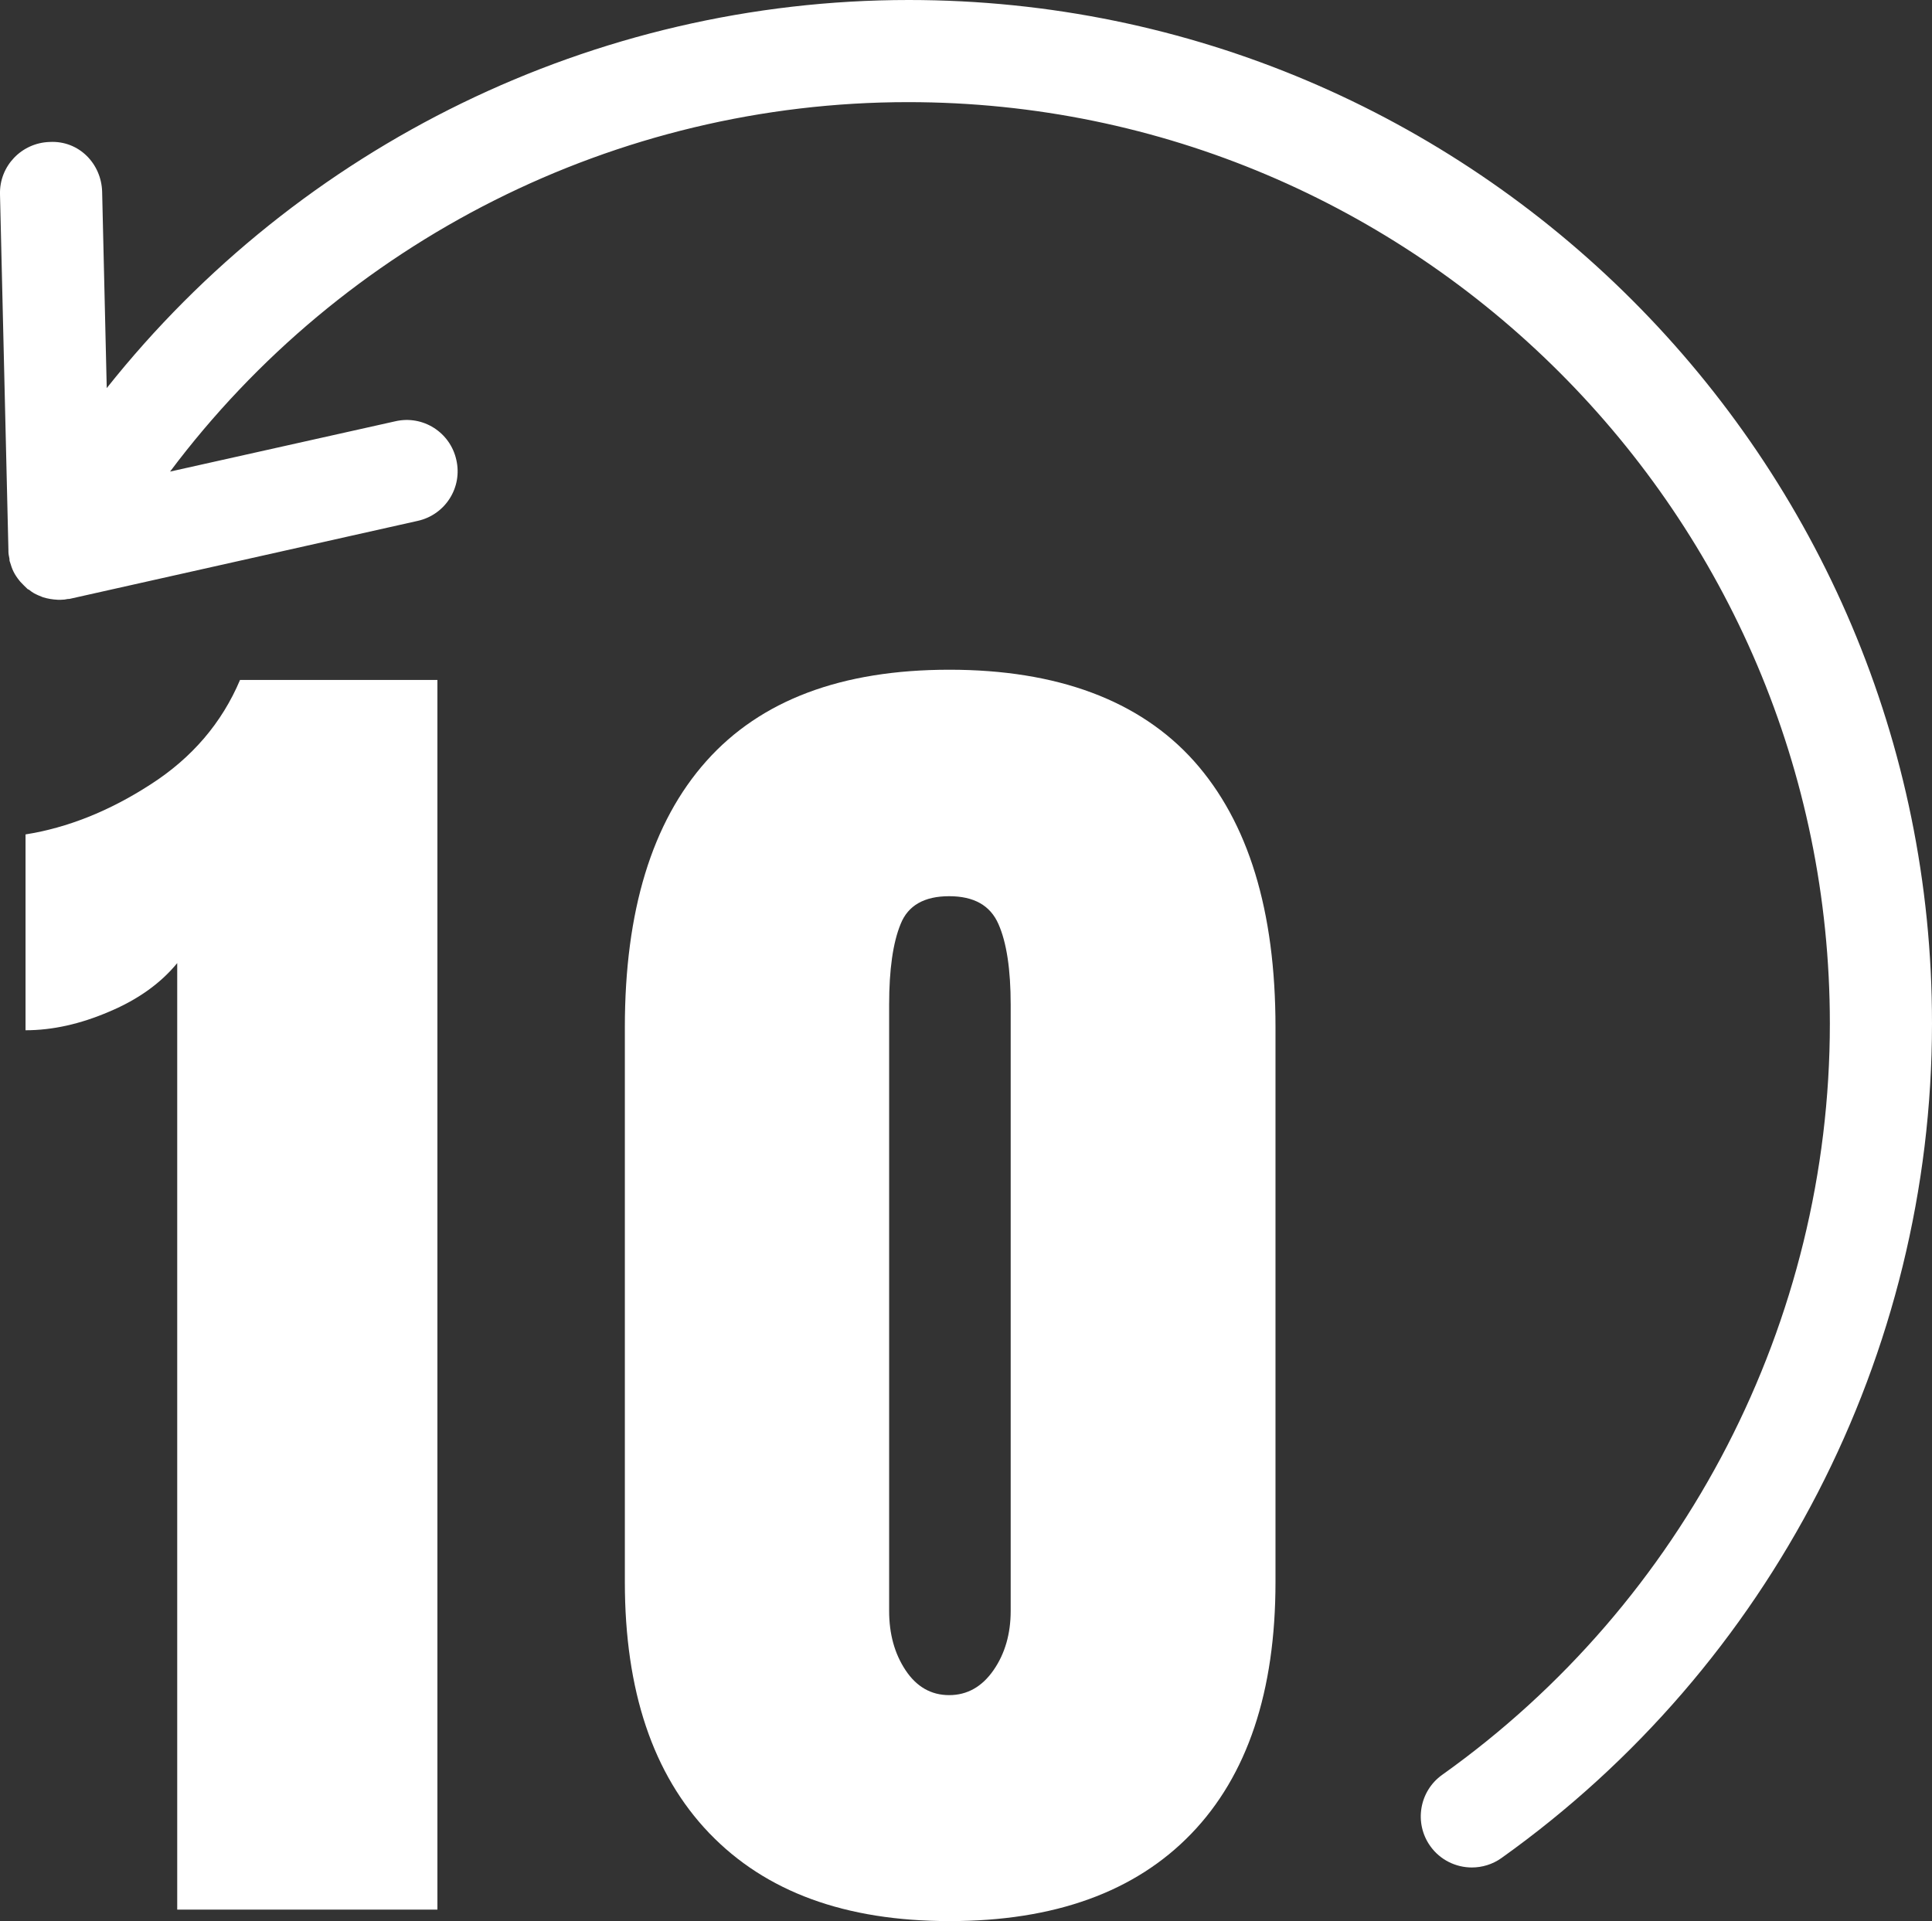
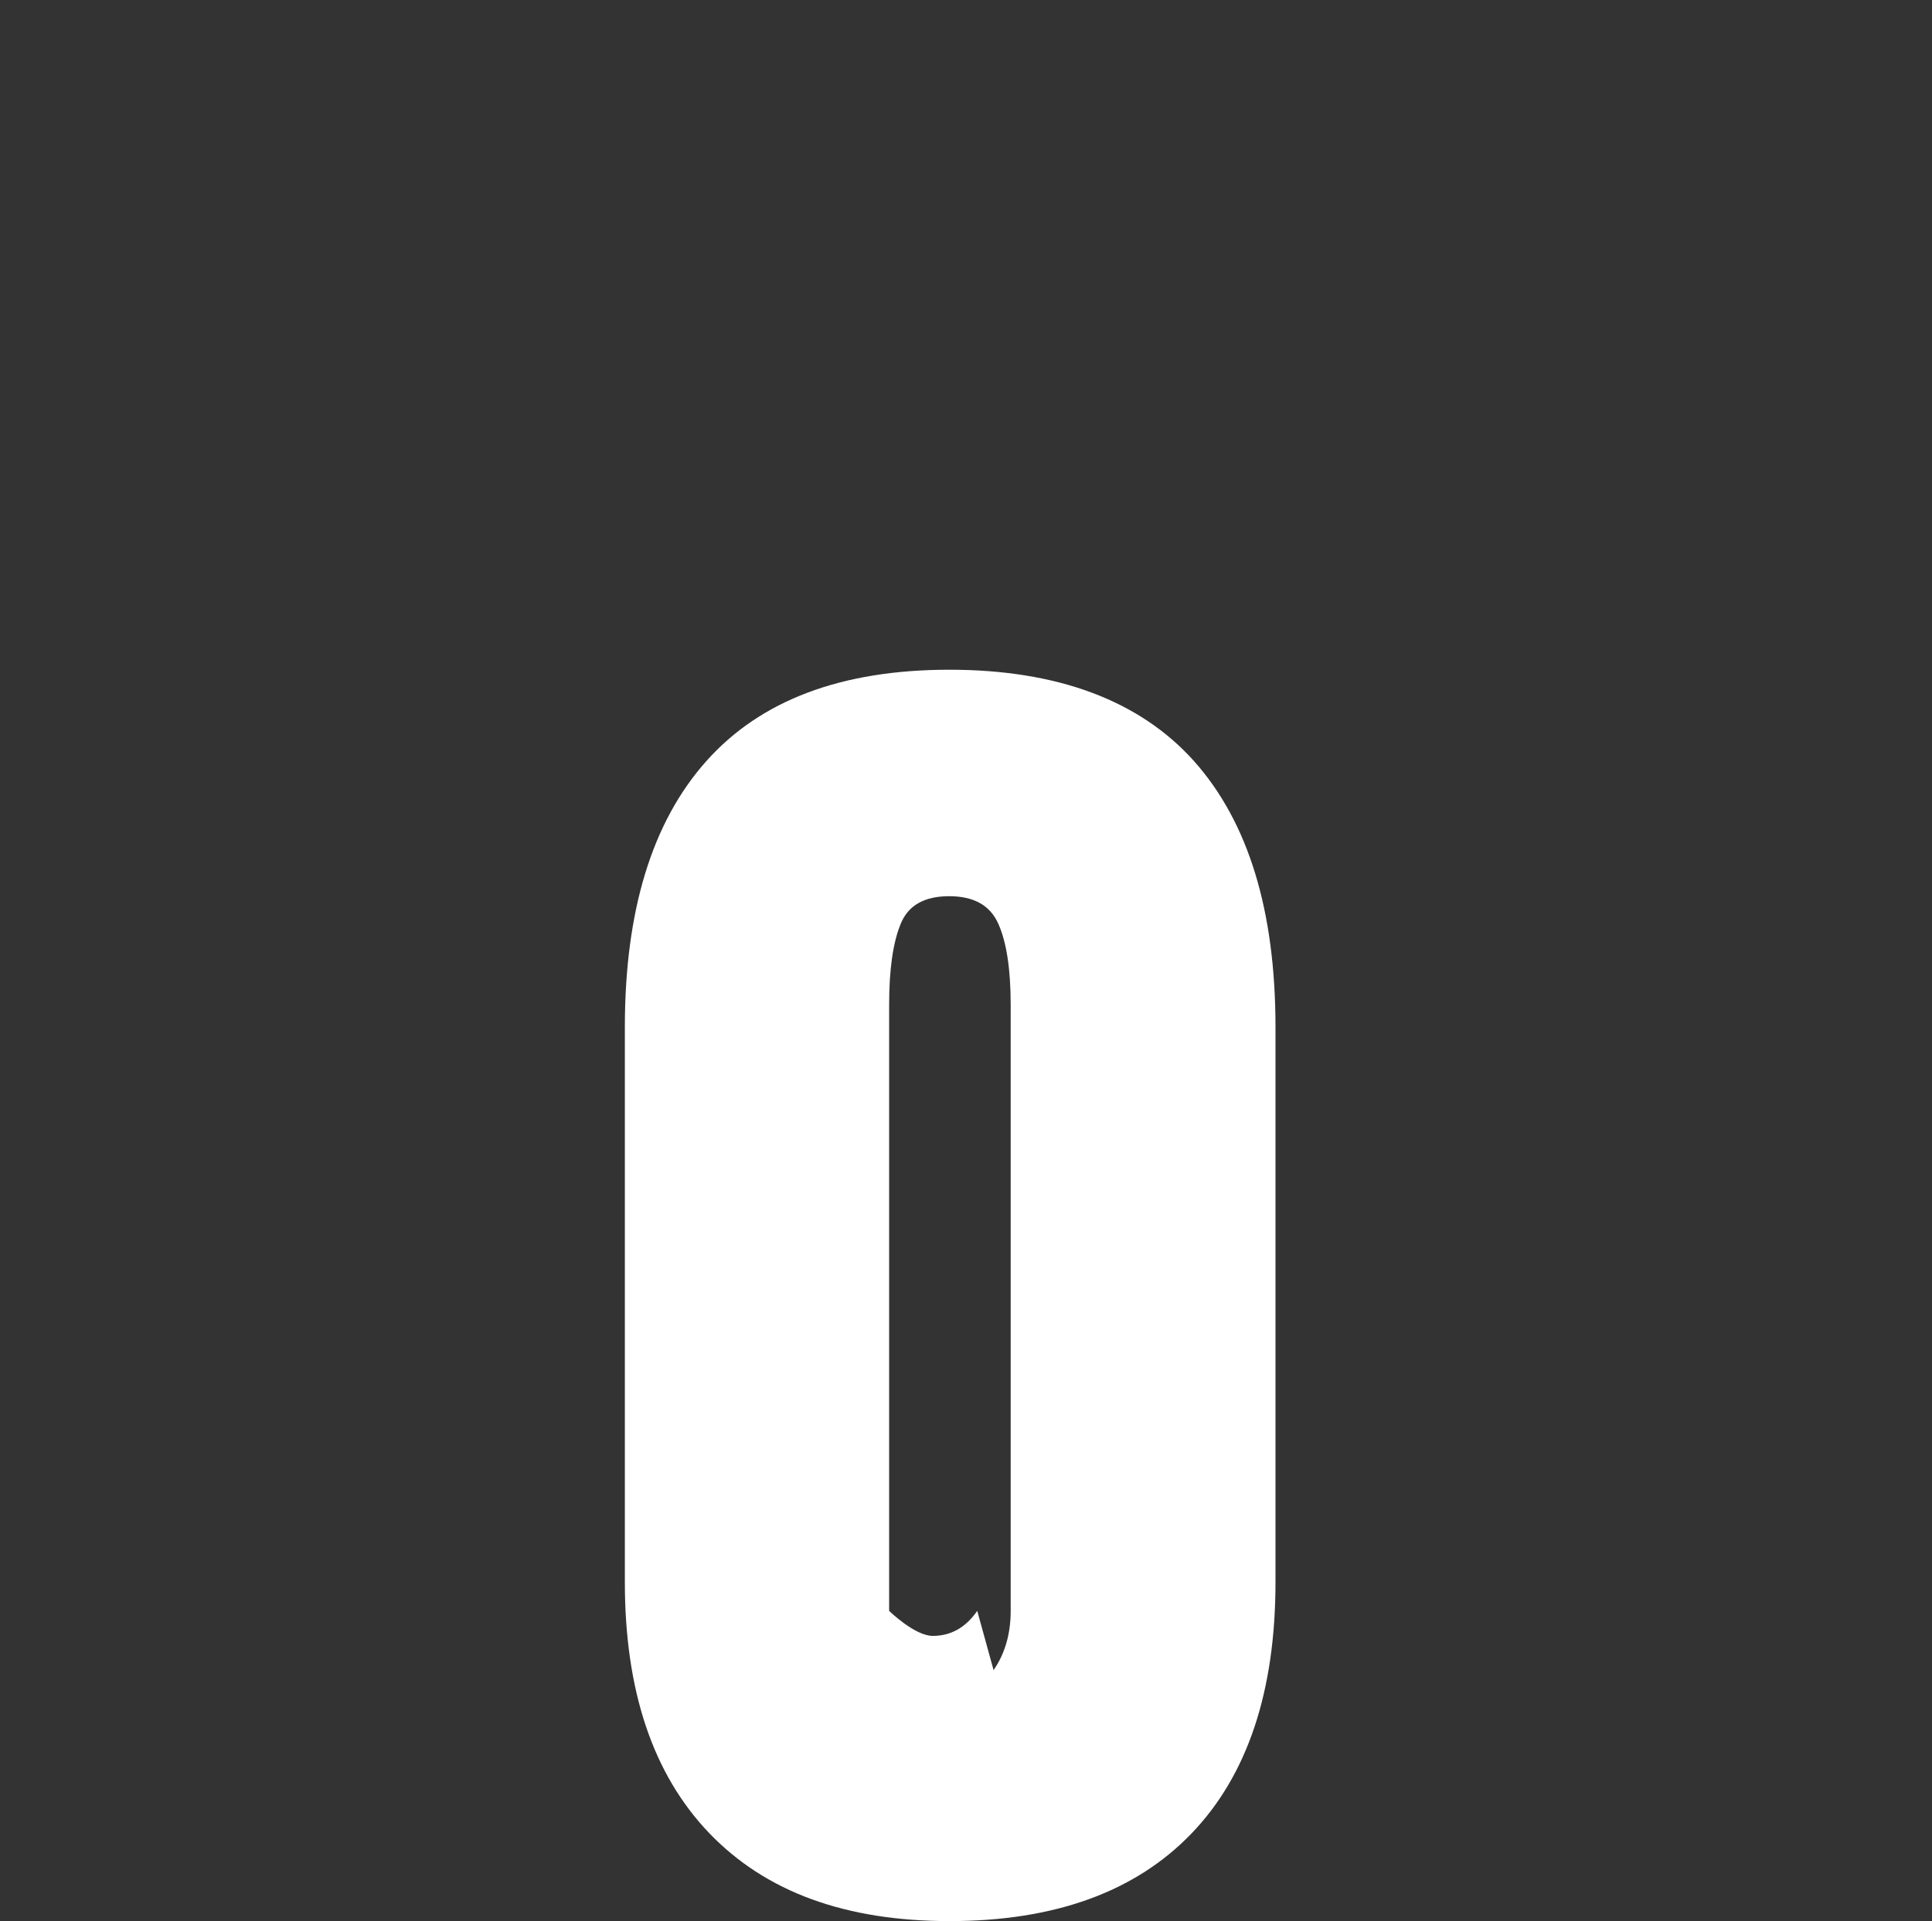
<svg xmlns="http://www.w3.org/2000/svg" id="_レイヤー_2" data-name=" レイヤー 2" viewBox="0 0 75.66 75.24">
  <rect x="0" y="0" width="75.66" height="75.24" fill="#333333" stroke="none" />
  <defs>
    <style>
      .cls-1 {
        fill: #fff;
      }
    </style>
  </defs>
  <g id="_レイヤー_1-2" data-name=" レイヤー 1-2">
    <g>
-       <path class="cls-1" d="M6.94,37.72c-.64.78-1.52,1.42-2.66,1.9-1.14.49-2.23.73-3.28.73v-7.67c1.64-.26,3.28-.91,4.9-1.96,1.62-1.04,2.79-2.41,3.5-4.09h7.73v48.16H6.94v-37.07Z" />
-       <path class="cls-1" d="M27.77,71.79c-2.2-2.3-3.3-5.57-3.3-9.83v-21.73c0-4.55,1.06-8.03,3.19-10.42,2.13-2.39,5.3-3.58,9.52-3.58s7.45,1.2,9.58,3.58c2.13,2.39,3.19,5.86,3.19,10.42v21.73c0,4.29-1.1,7.58-3.3,9.86s-5.36,3.42-9.46,3.42-7.21-1.15-9.41-3.44h-.01ZM38.91,65.41c.45-.65.67-1.43.67-2.32v-23.74c0-1.38-.16-2.44-.48-3.16-.32-.73-.96-1.09-1.93-1.09s-1.61.36-1.9,1.09c-.3.73-.45,1.78-.45,3.16v23.74c0,.9.21,1.67.64,2.32s1,.98,1.71.98,1.29-.33,1.74-.98Z" />
+       <path class="cls-1" d="M27.77,71.79c-2.2-2.3-3.3-5.57-3.3-9.83v-21.73c0-4.55,1.06-8.03,3.19-10.42,2.13-2.39,5.3-3.58,9.52-3.58s7.45,1.2,9.58,3.58c2.13,2.39,3.19,5.86,3.19,10.42v21.73c0,4.29-1.1,7.58-3.3,9.86s-5.36,3.42-9.46,3.42-7.21-1.15-9.41-3.44h-.01ZM38.91,65.41c.45-.65.67-1.43.67-2.32v-23.74c0-1.38-.16-2.44-.48-3.16-.32-.73-.96-1.09-1.93-1.09s-1.61.36-1.9,1.09c-.3.73-.45,1.78-.45,3.16v23.74s1,.98,1.71.98,1.29-.33,1.74-.98Z" />
    </g>
-     <path class="cls-1" d="M35.59,0C23.26,0,11.72,5.71,4.18,15.2l-.18-7.69c-.03-1.1-.91-2.01-2.05-1.95C.85,5.59-.03,6.5,0,7.61l.33,13.94v.05c0,.09.02.19.04.28,0,.04,0,.09.02.13.04.13.08.26.14.38h0c.06.12.14.24.23.35.02.03.05.06.08.09.07.07.14.15.21.21,0,0,.02.02.03.03l.06.03c.06.05.13.1.2.14.09.05.19.09.29.13.02,0,.03.02.05.02.19.06.38.09.58.1h.13c.09,0,.18-.01.26-.03.03,0,.07,0,.1-.01l13.61-3.05c1.08-.24,1.76-1.31,1.51-2.39-.24-1.08-1.31-1.76-2.39-1.51l-8.82,1.97C13.43,9.44,24.12,4,35.56,4c19.9,0,36.1,16.19,36.1,36.09,0,11.65-5.67,22.65-15.18,29.42-.9.64-1.11,1.89-.47,2.79.39.55,1.01.84,1.63.84.4,0,.81-.12,1.16-.37,10.55-7.52,16.86-19.74,16.86-32.68.02-22.1-17.96-40.09-40.07-40.09Z" />
  </g>
</svg>